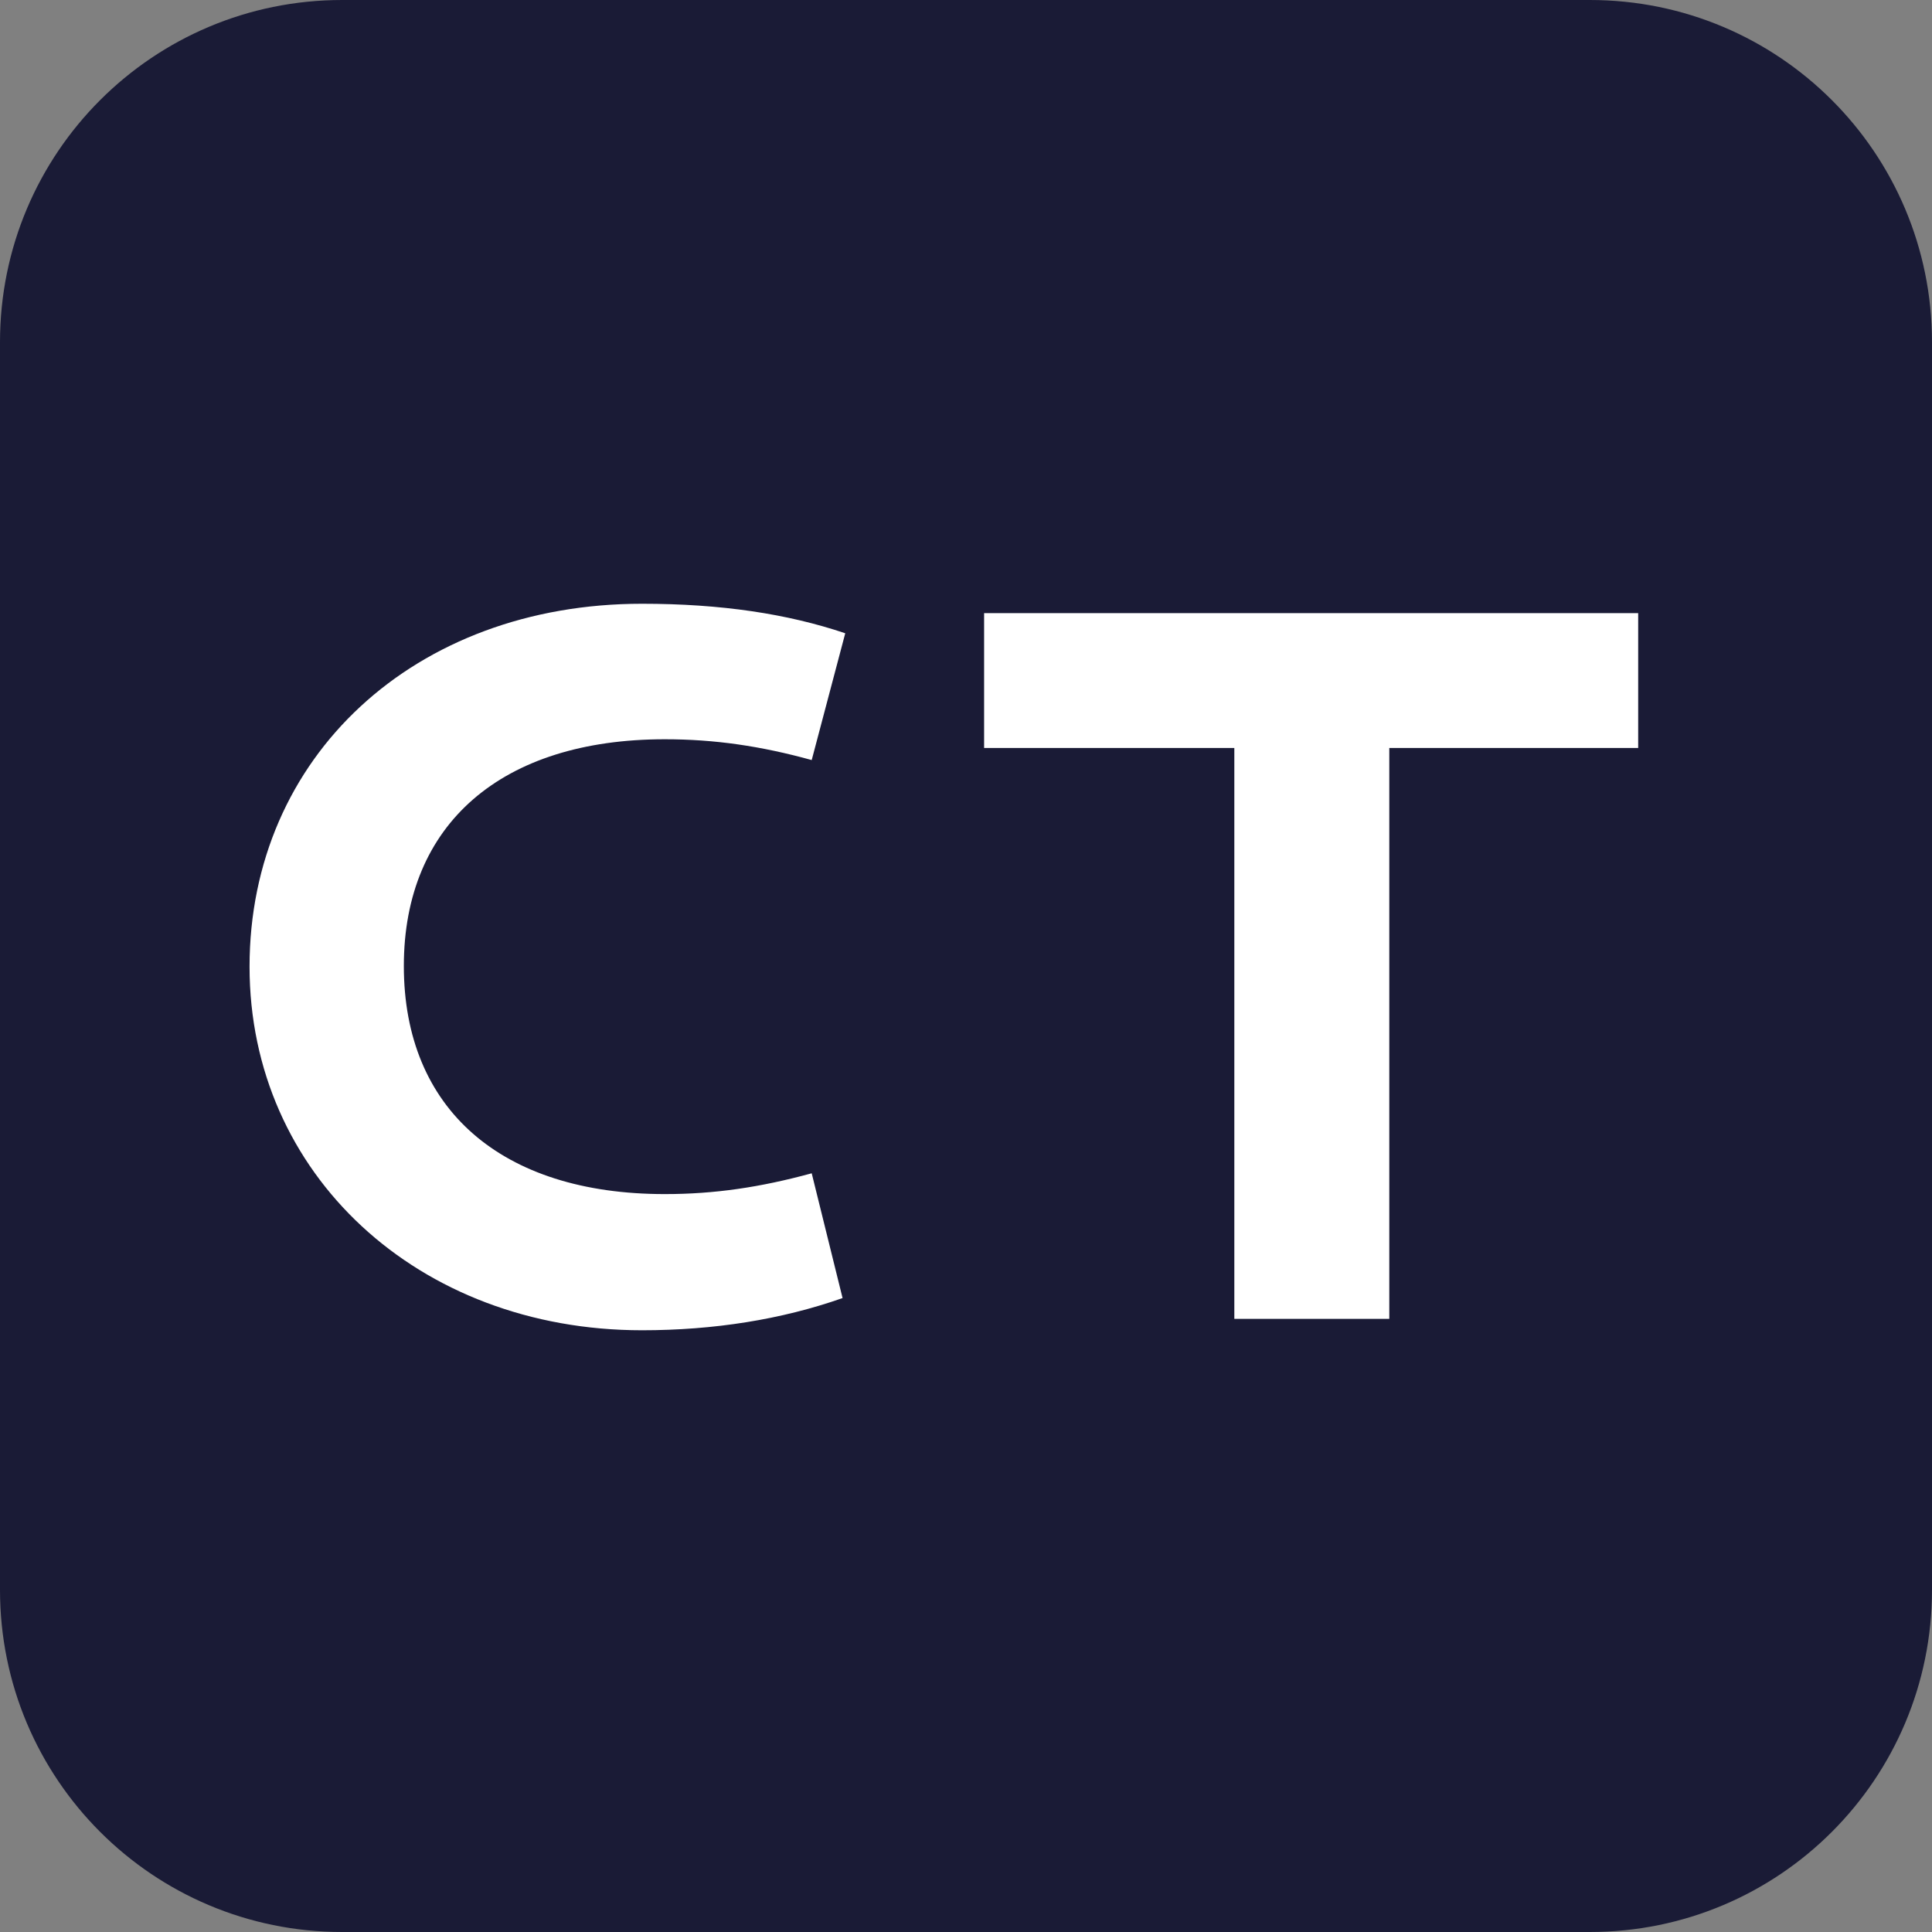
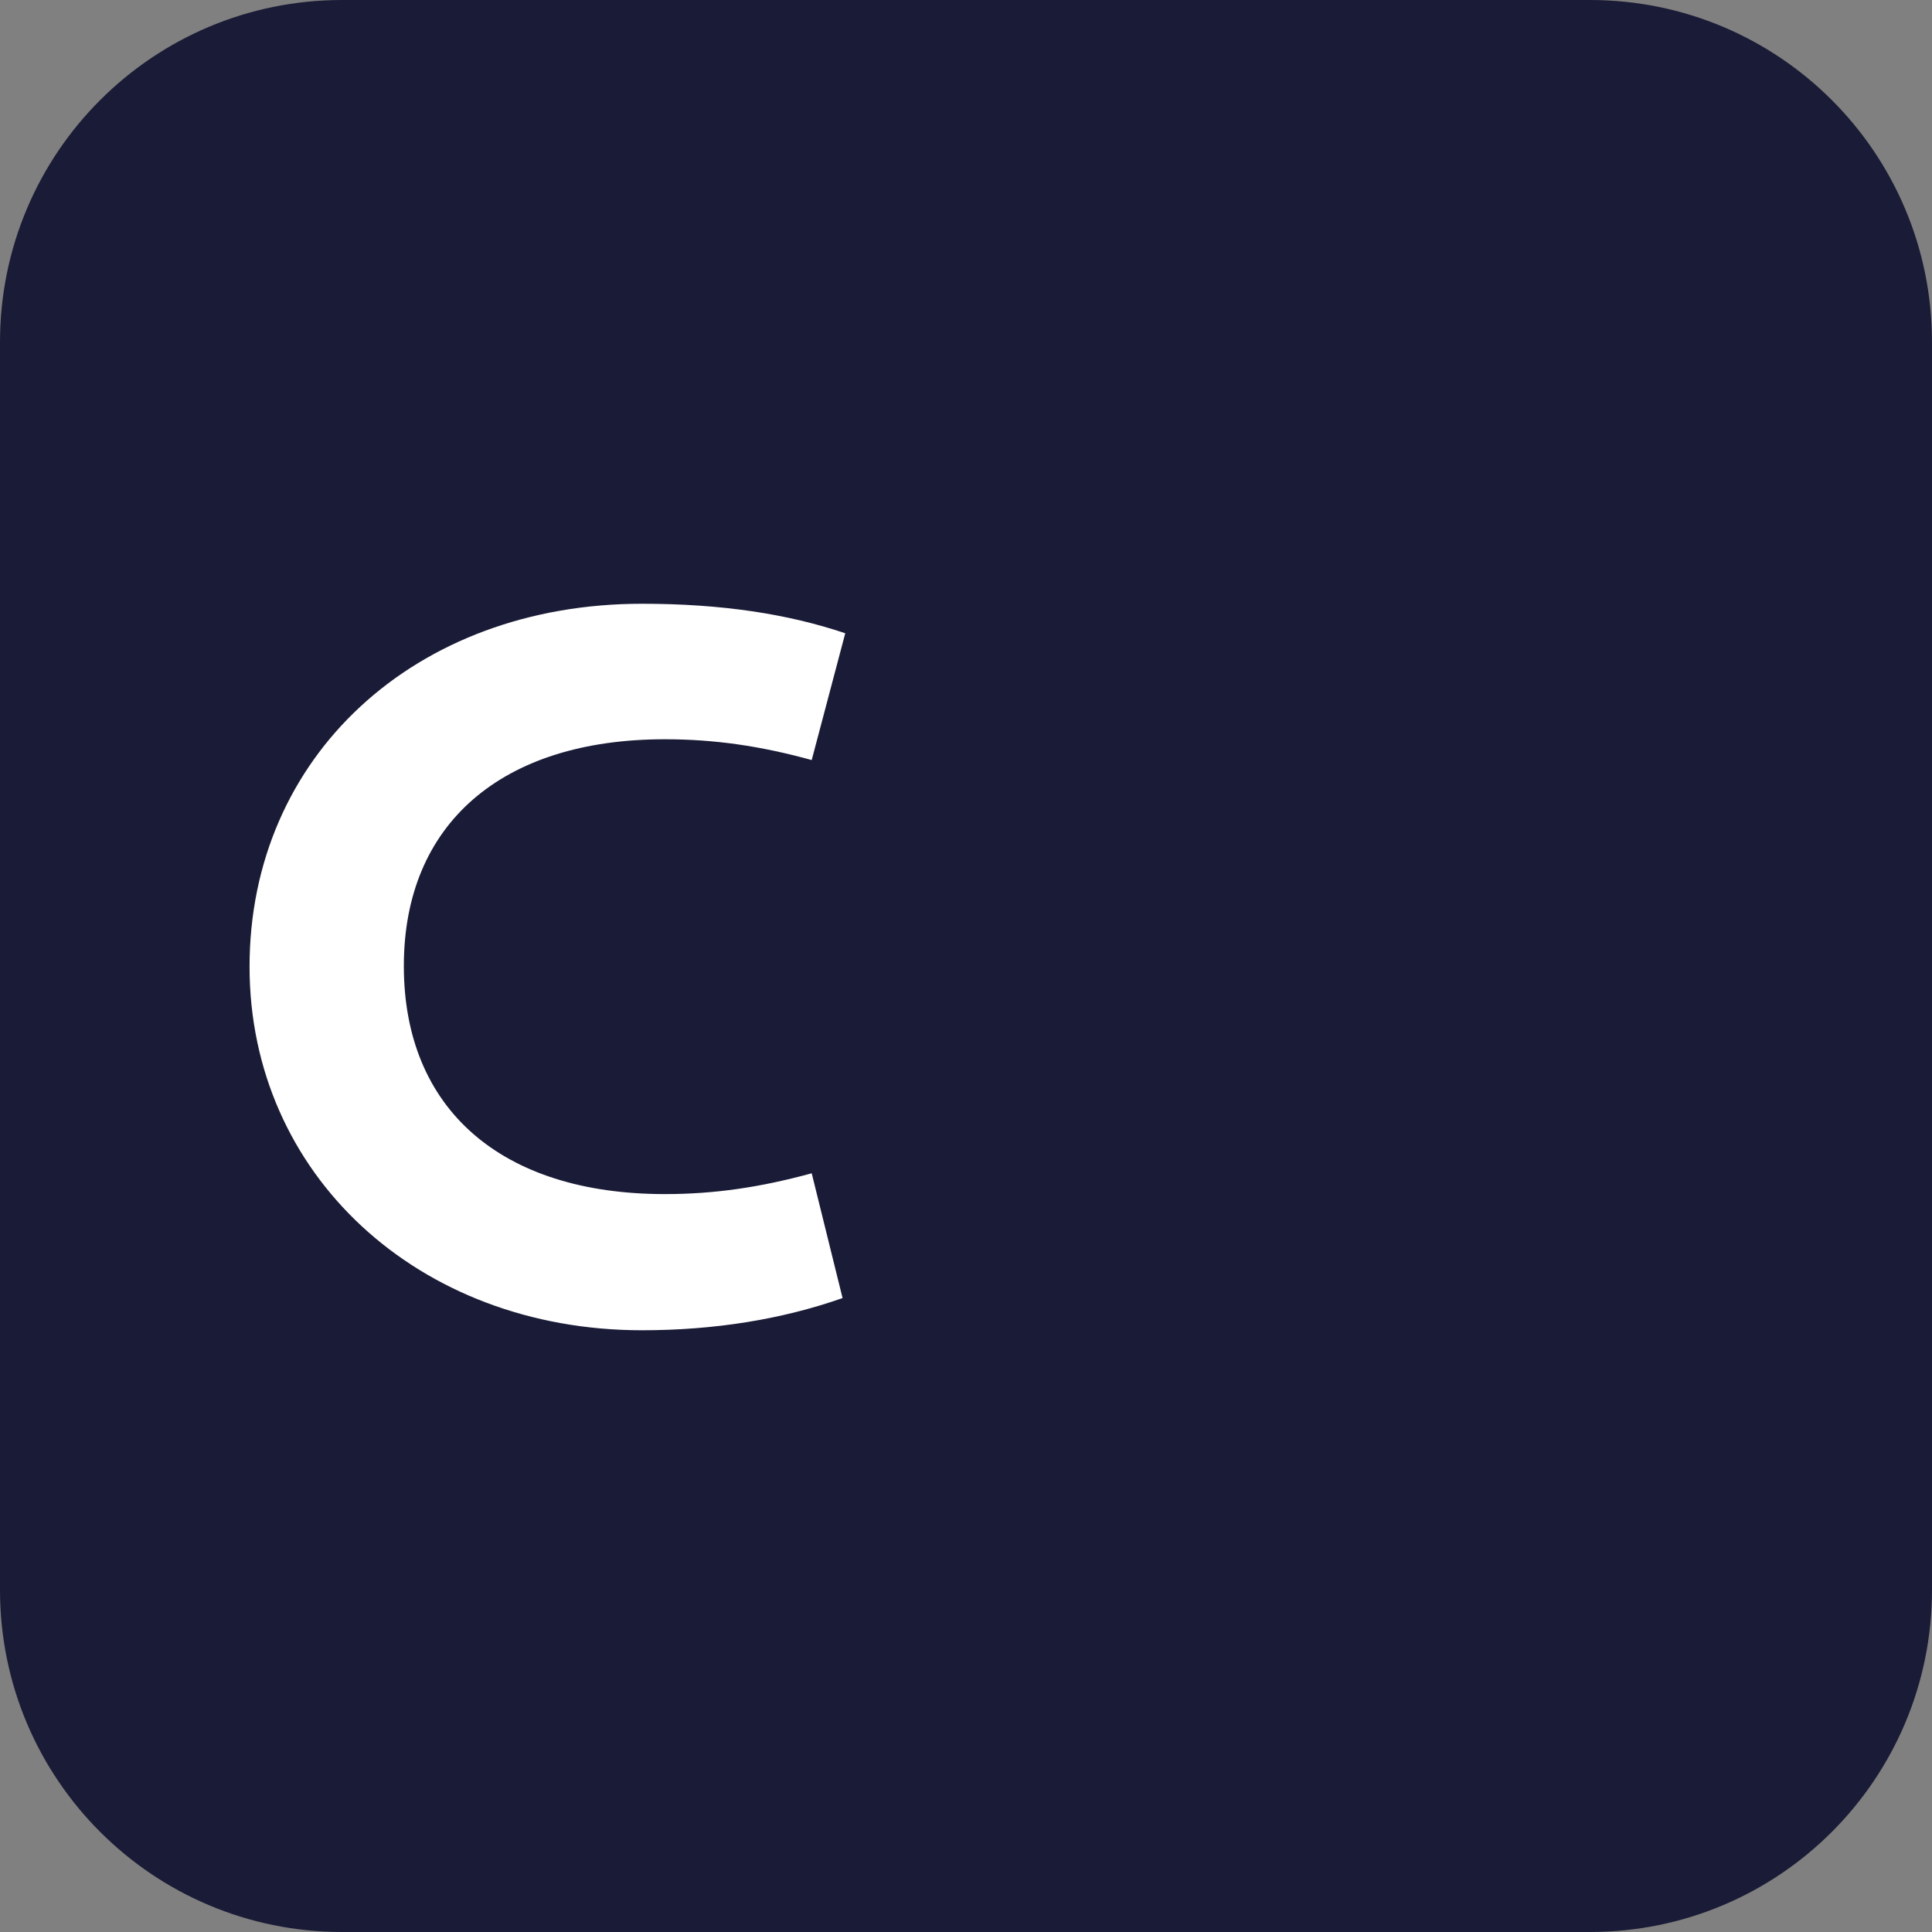
<svg xmlns="http://www.w3.org/2000/svg" version="1.1" id="Calque_1" x="0px" y="0px" viewBox="0 0 288 288" style="enable-background:new 0 0 288 288;" xml:space="preserve">
  <rect x="0" y="0" width="288" height="288" fill="#808080" stroke="none" />
  <style type="text/css">
	.st0{fill:#1A1B36;}
	.st1{fill:#FFFFFF;}
</style>
  <path class="st0" d="M51,0h186c28.2,0,51,22.8,51,51v186c0,28.2-22.8,51-51,51H51c-28.2,0-51-22.8-51-51V51C0,22.8,22.8,0,51,0z" />
  <g>
    <g>
-       <path class="st1" d="M95.7,198.3c-33.4,0-58.5-23.3-58.5-54.2c0-31.3,24.6-54.1,58.5-54.1c11.8,0,21.7,1.5,30.3,4.4l-5,18.9    c-7.6-2.1-14.5-3.1-21.9-3.1c-24.3,0-38.9,12.6-38.9,33.8c0,21.3,14.5,34,38.9,34c7.4,0,14.2-1,21.9-3.1l4.6,18.6    C116.5,196.7,106.4,198.3,95.7,198.3z" />
+       <path class="st1" d="M95.7,198.3c-33.4,0-58.5-23.3-58.5-54.2c0-31.3,24.6-54.1,58.5-54.1c11.8,0,21.7,1.5,30.3,4.4l-5,18.9    c-7.6-2.1-14.5-3.1-21.9-3.1c-24.3,0-38.9,12.6-38.9,33.8c0,21.3,14.5,34,38.9,34c7.4,0,14.2-1,21.9-3.1l4.6,18.6    C116.5,196.7,106.4,198.3,95.7,198.3" />
    </g>
  </g>
  <g>
    <g>
-       <polygon class="st1" points="184,196.6 184,111.5 146.7,111.5 146.7,91.4 244.2,91.4 244.2,111.5 207.1,111.5 207.1,196.6   " />
-     </g>
+       </g>
  </g>
</svg>